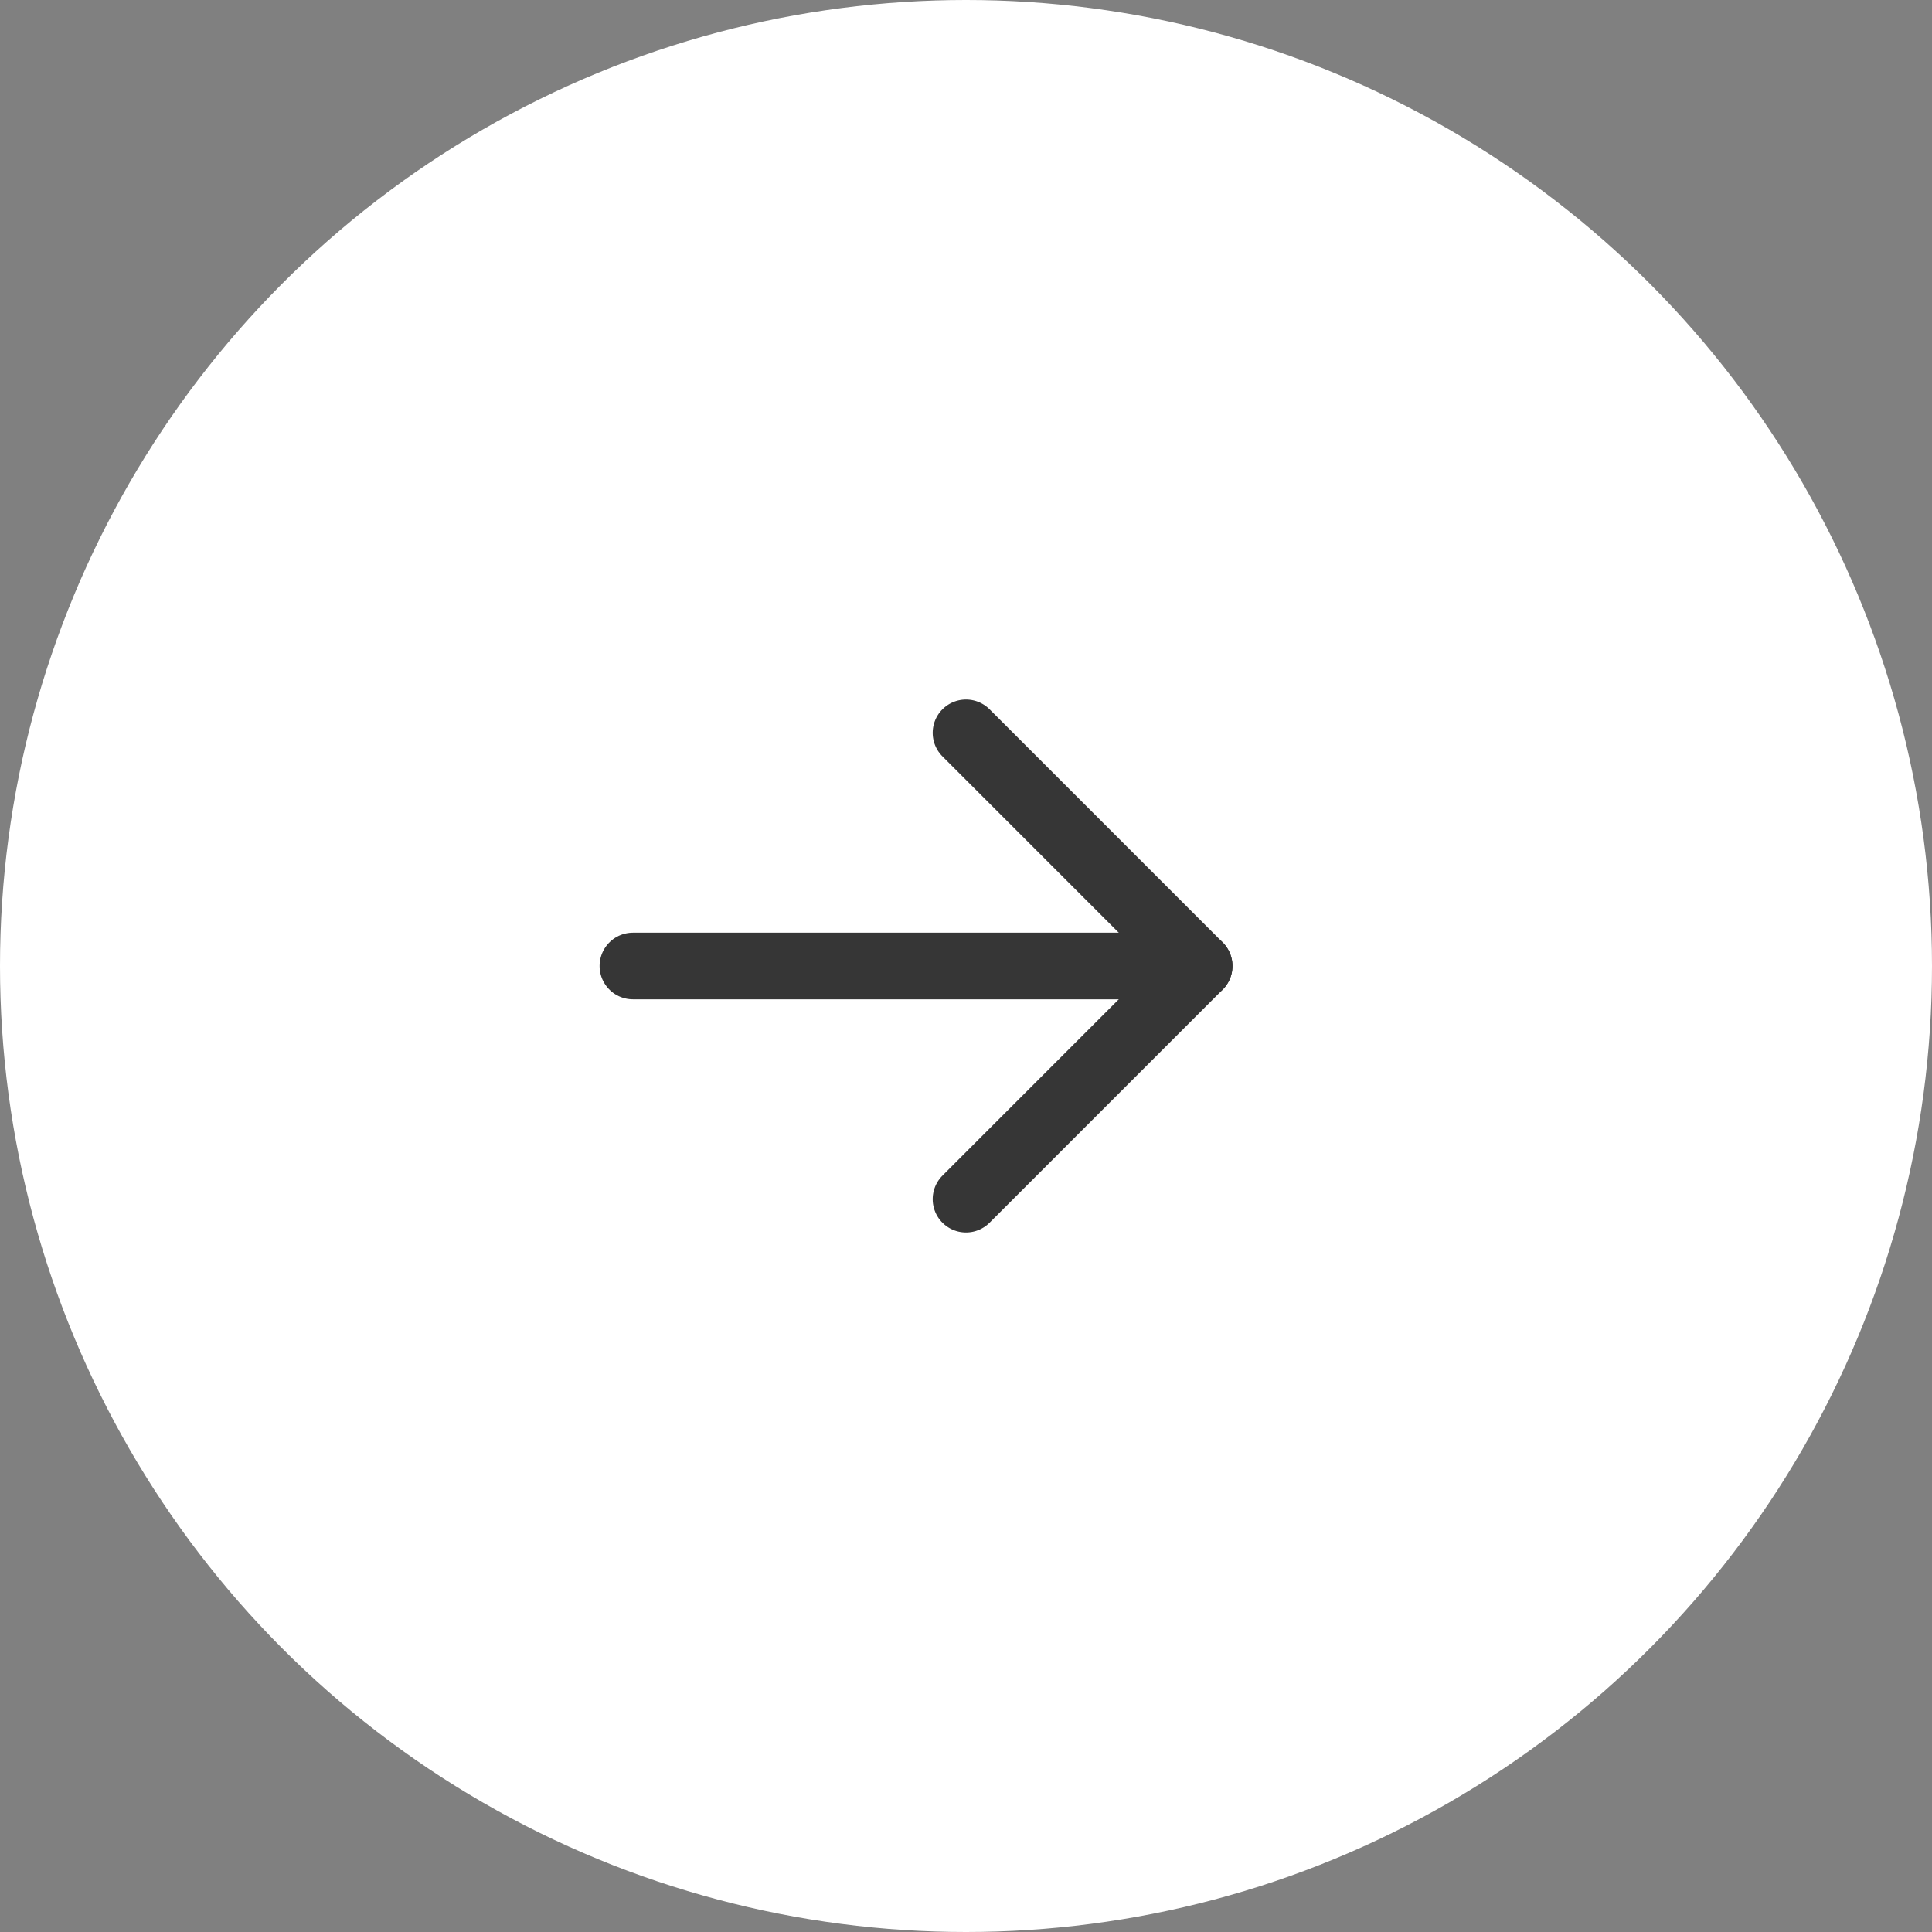
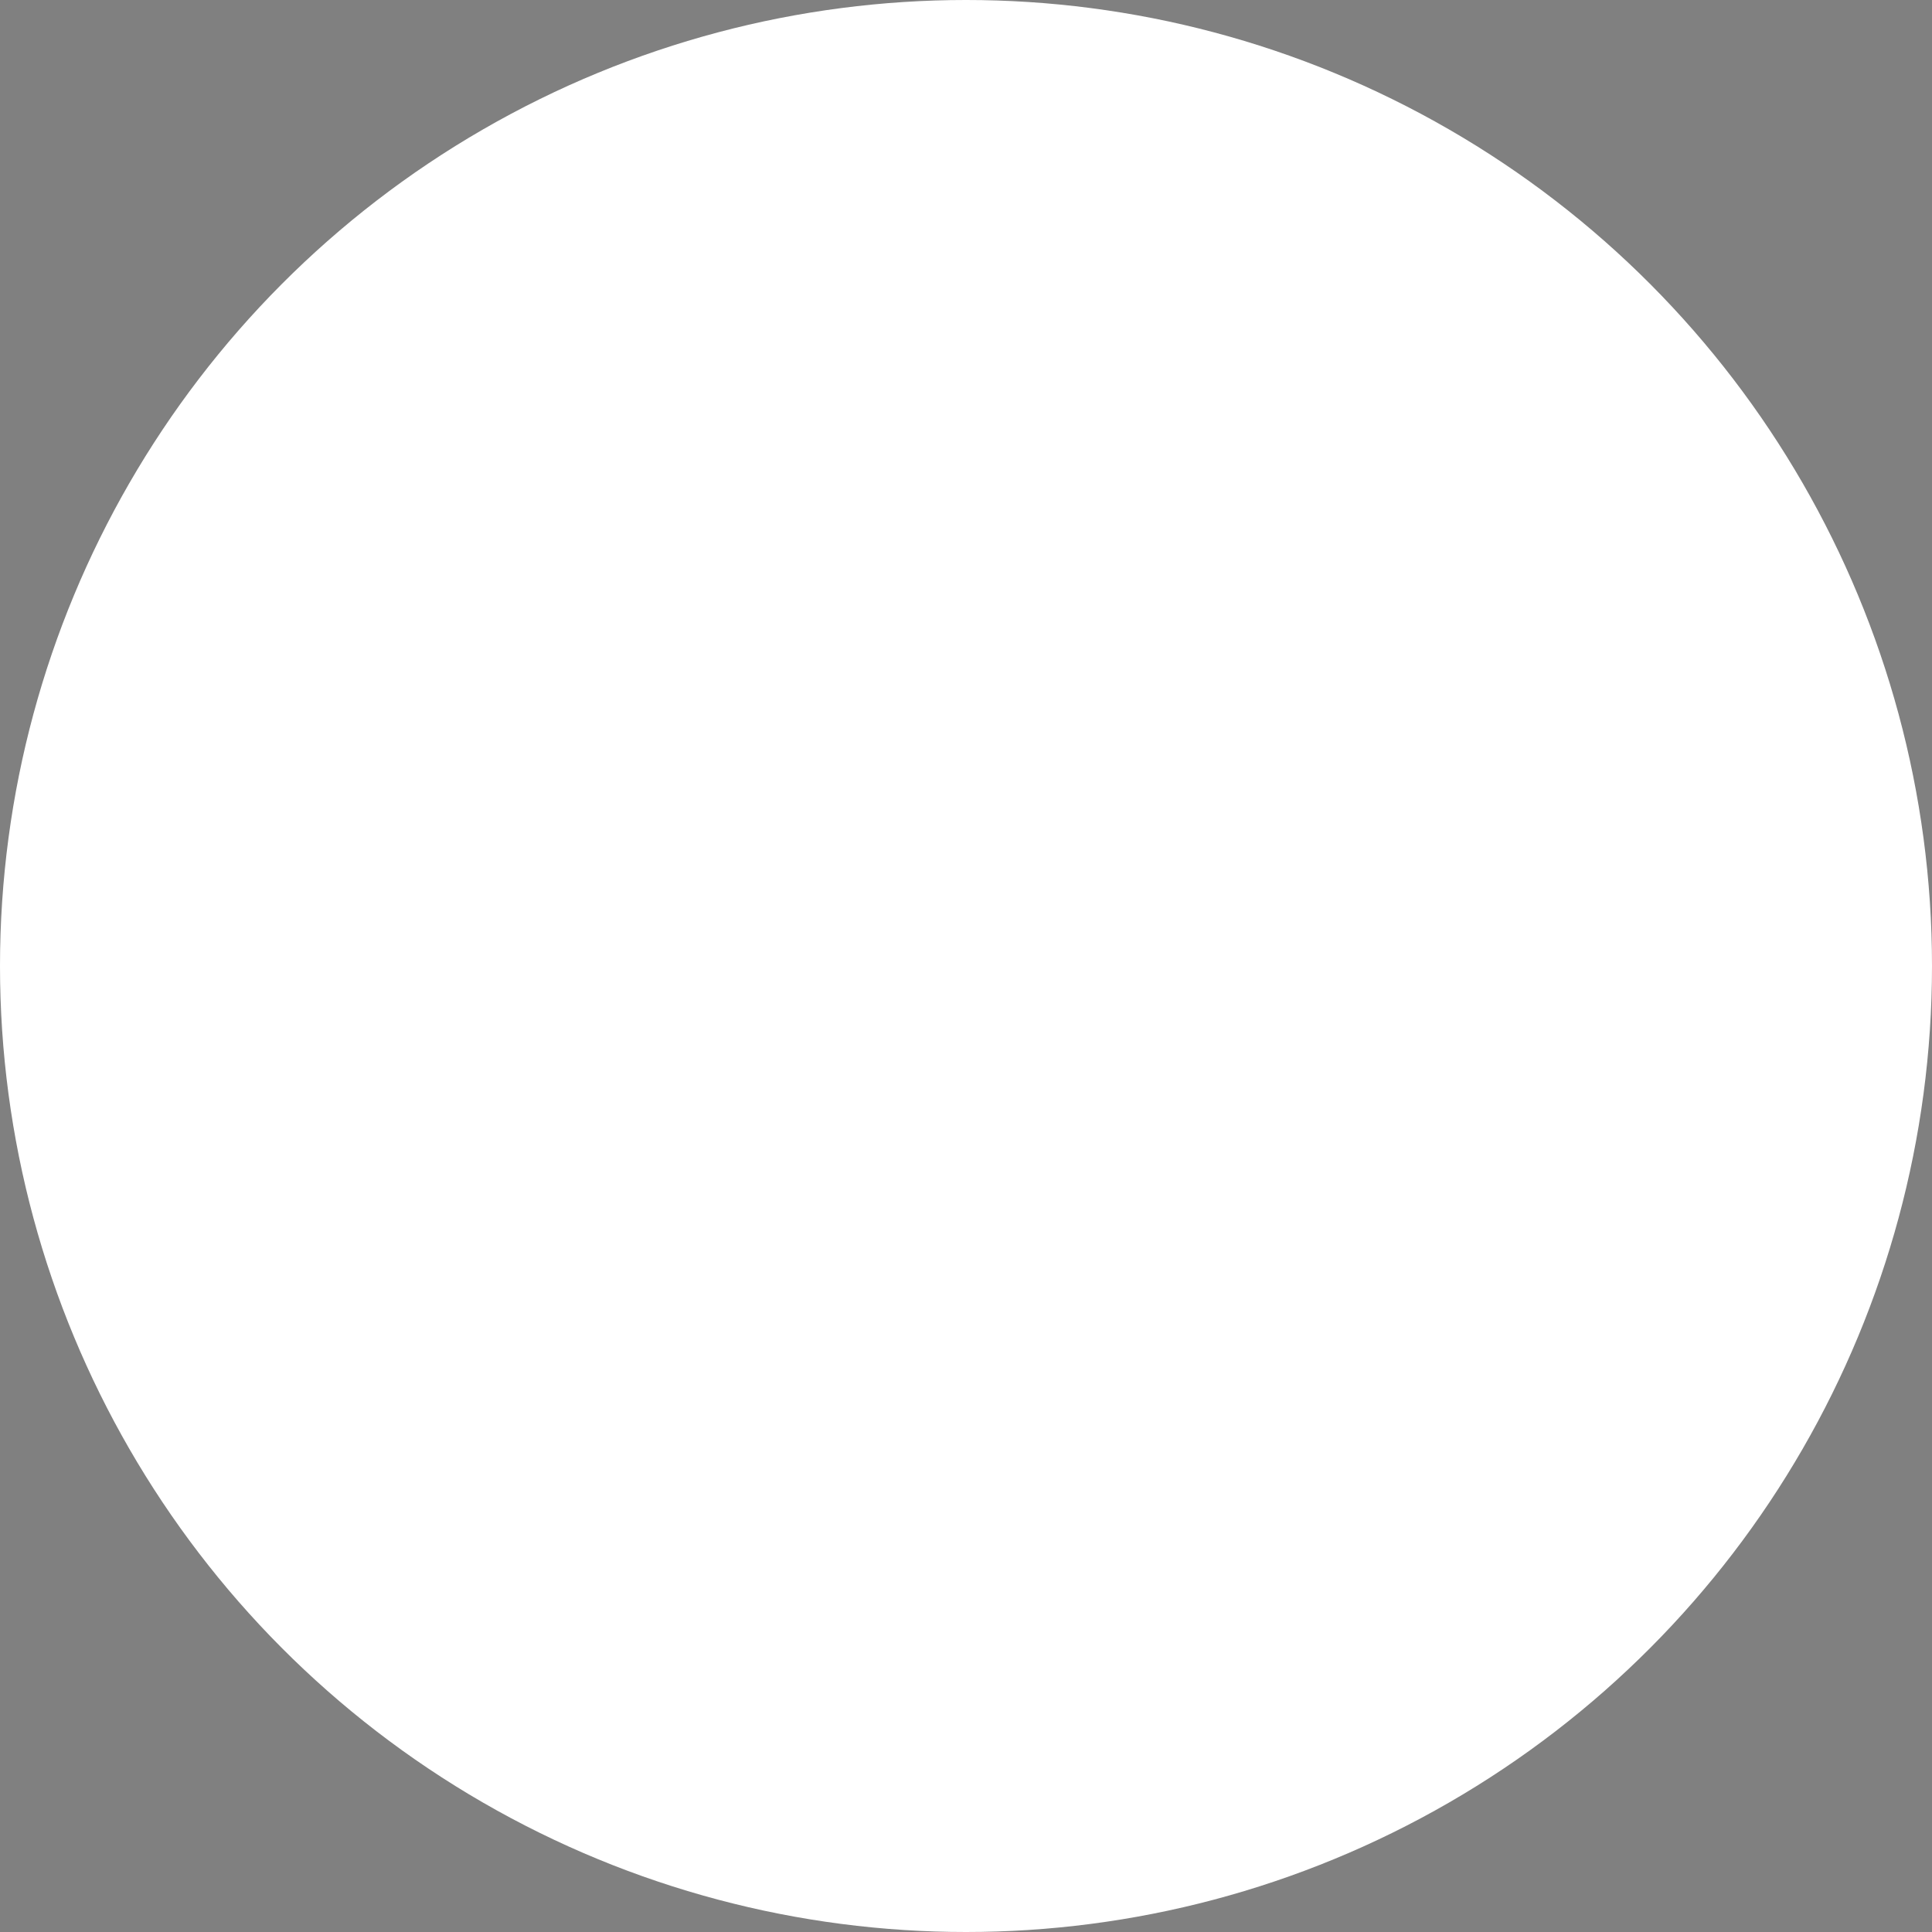
<svg xmlns="http://www.w3.org/2000/svg" width="58" height="58" viewBox="0 0 58 58" fill="none">
  <rect x="0" y="0" width="58" height="58" fill="#808080" stroke="none" />
  <circle cx="29" cy="29" r="29" fill="white" />
-   <path d="M19 29L36 29" stroke="#363636" stroke-width="2" stroke-linecap="round" stroke-linejoin="round" />
-   <path d="M29 22L36 29L29 36" stroke="#363636" stroke-width="2" stroke-linecap="round" stroke-linejoin="round" />
</svg>